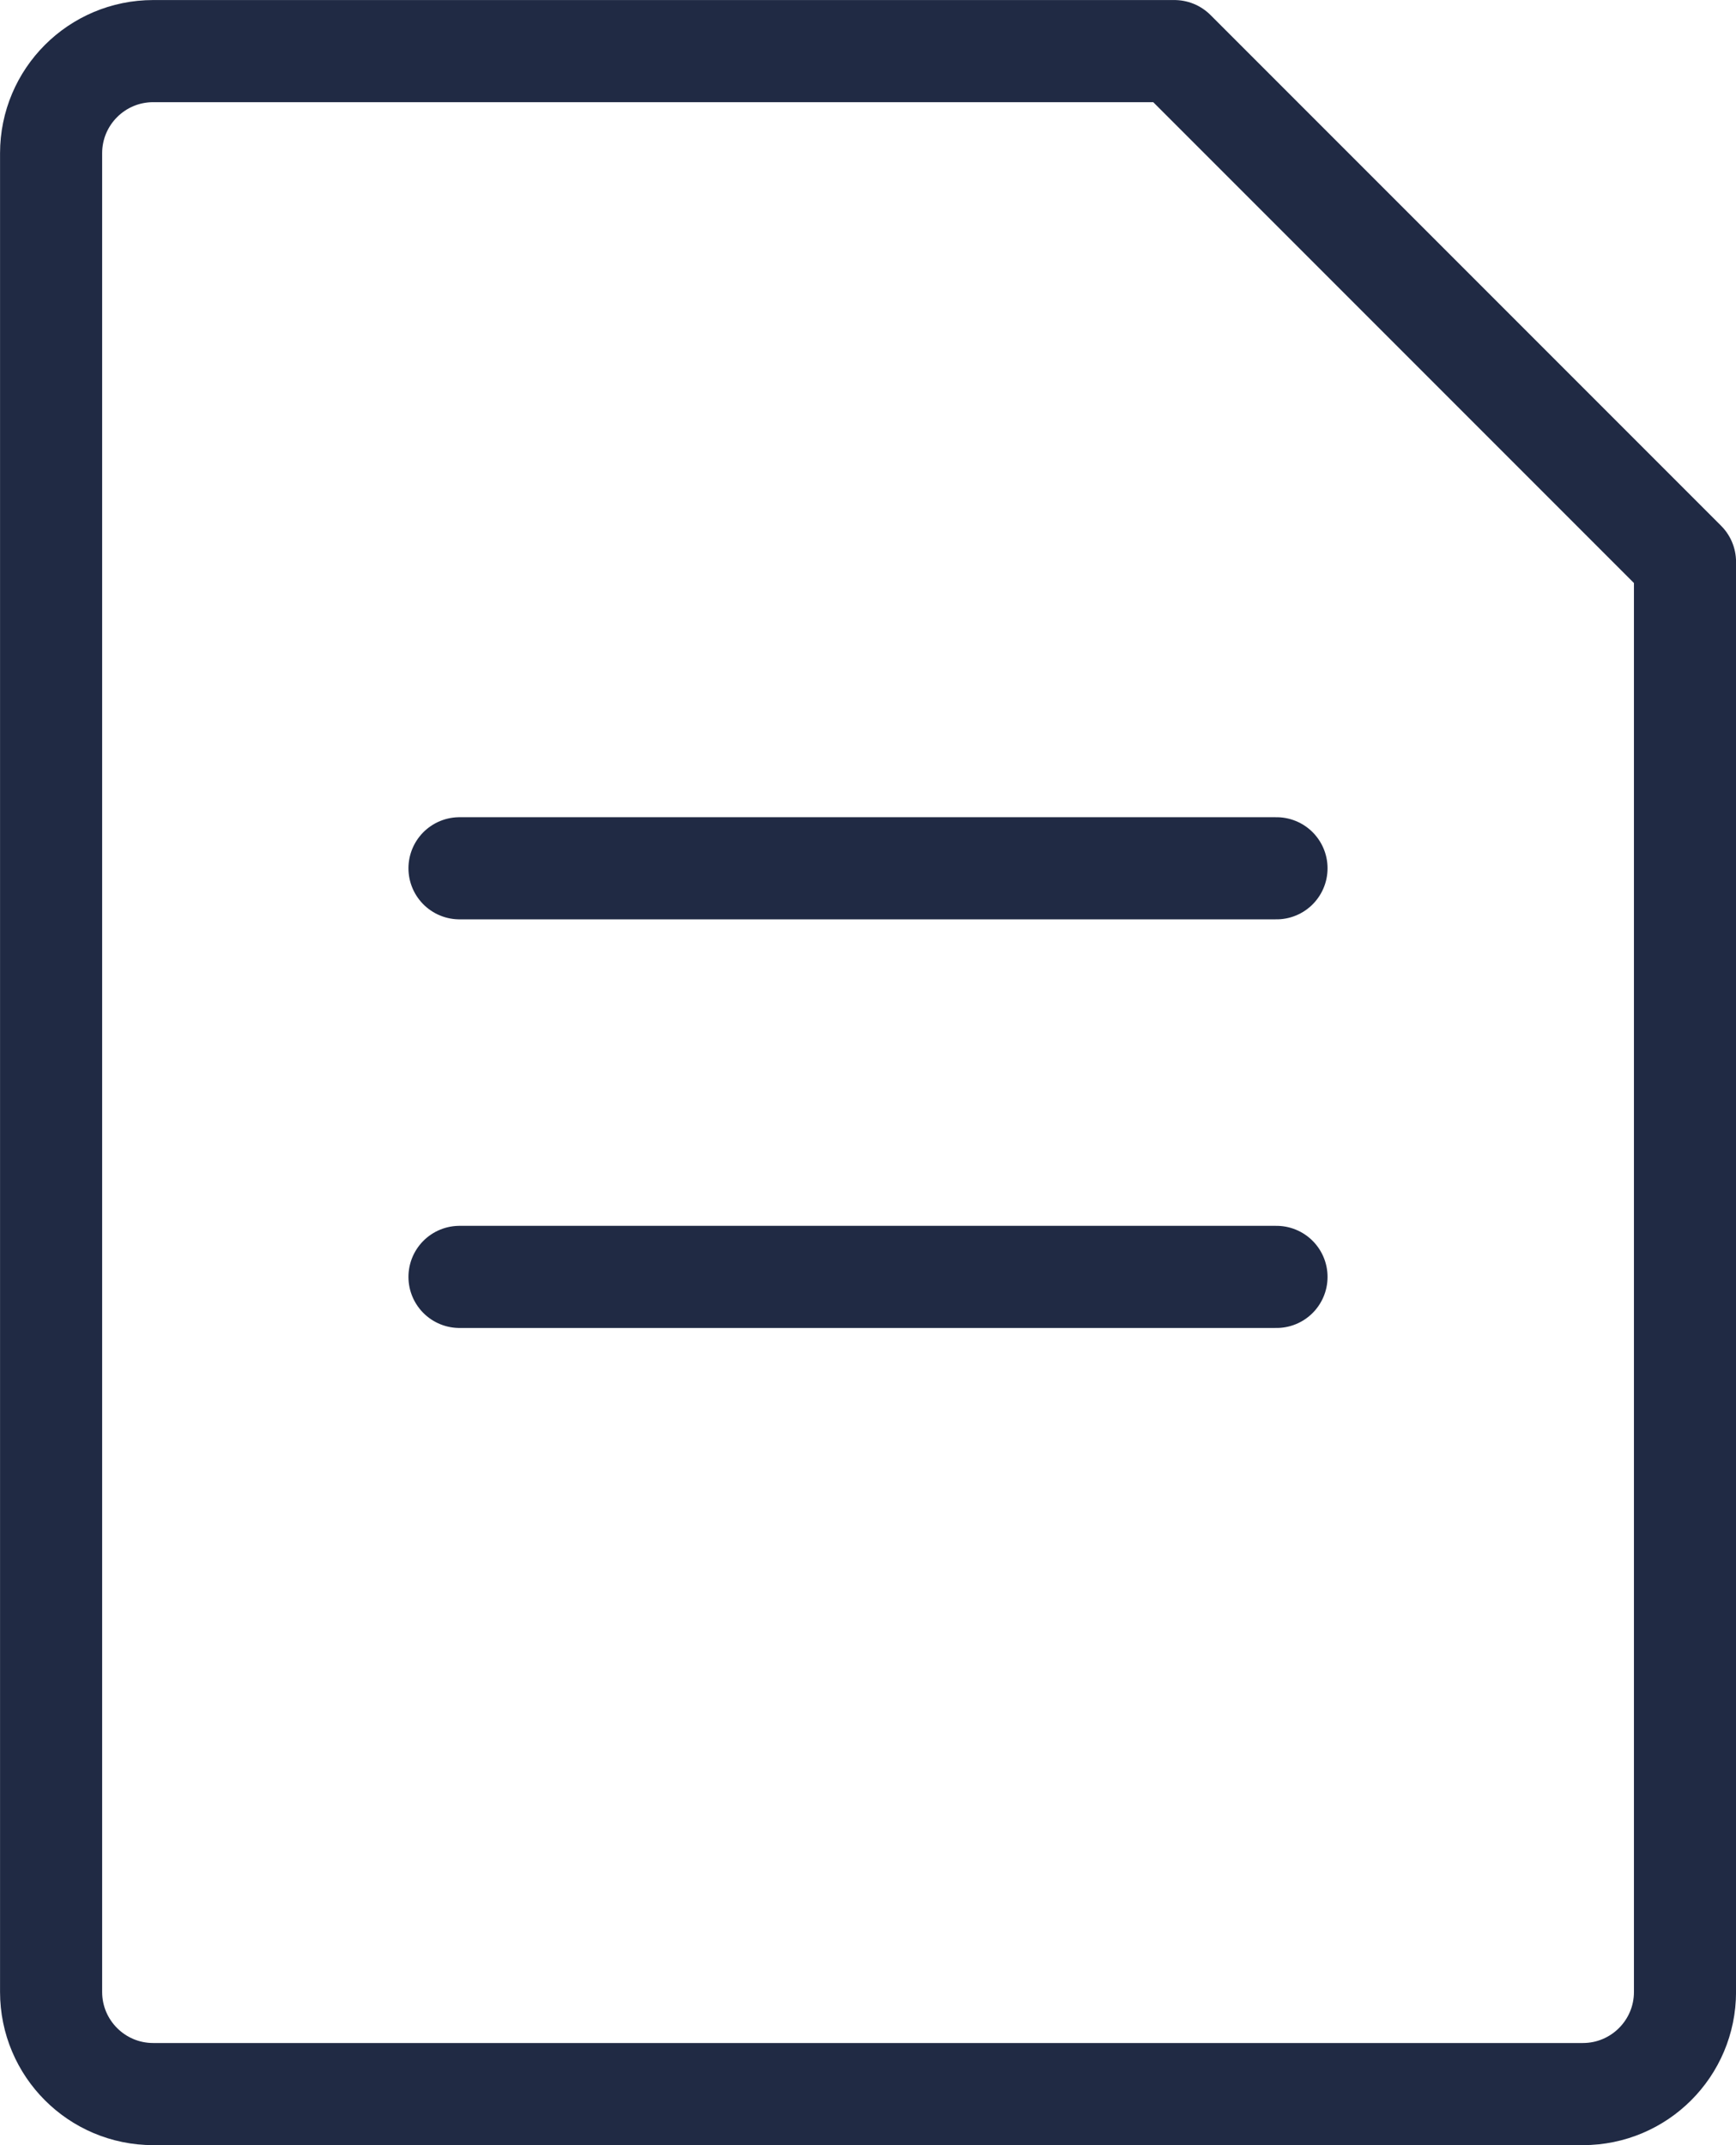
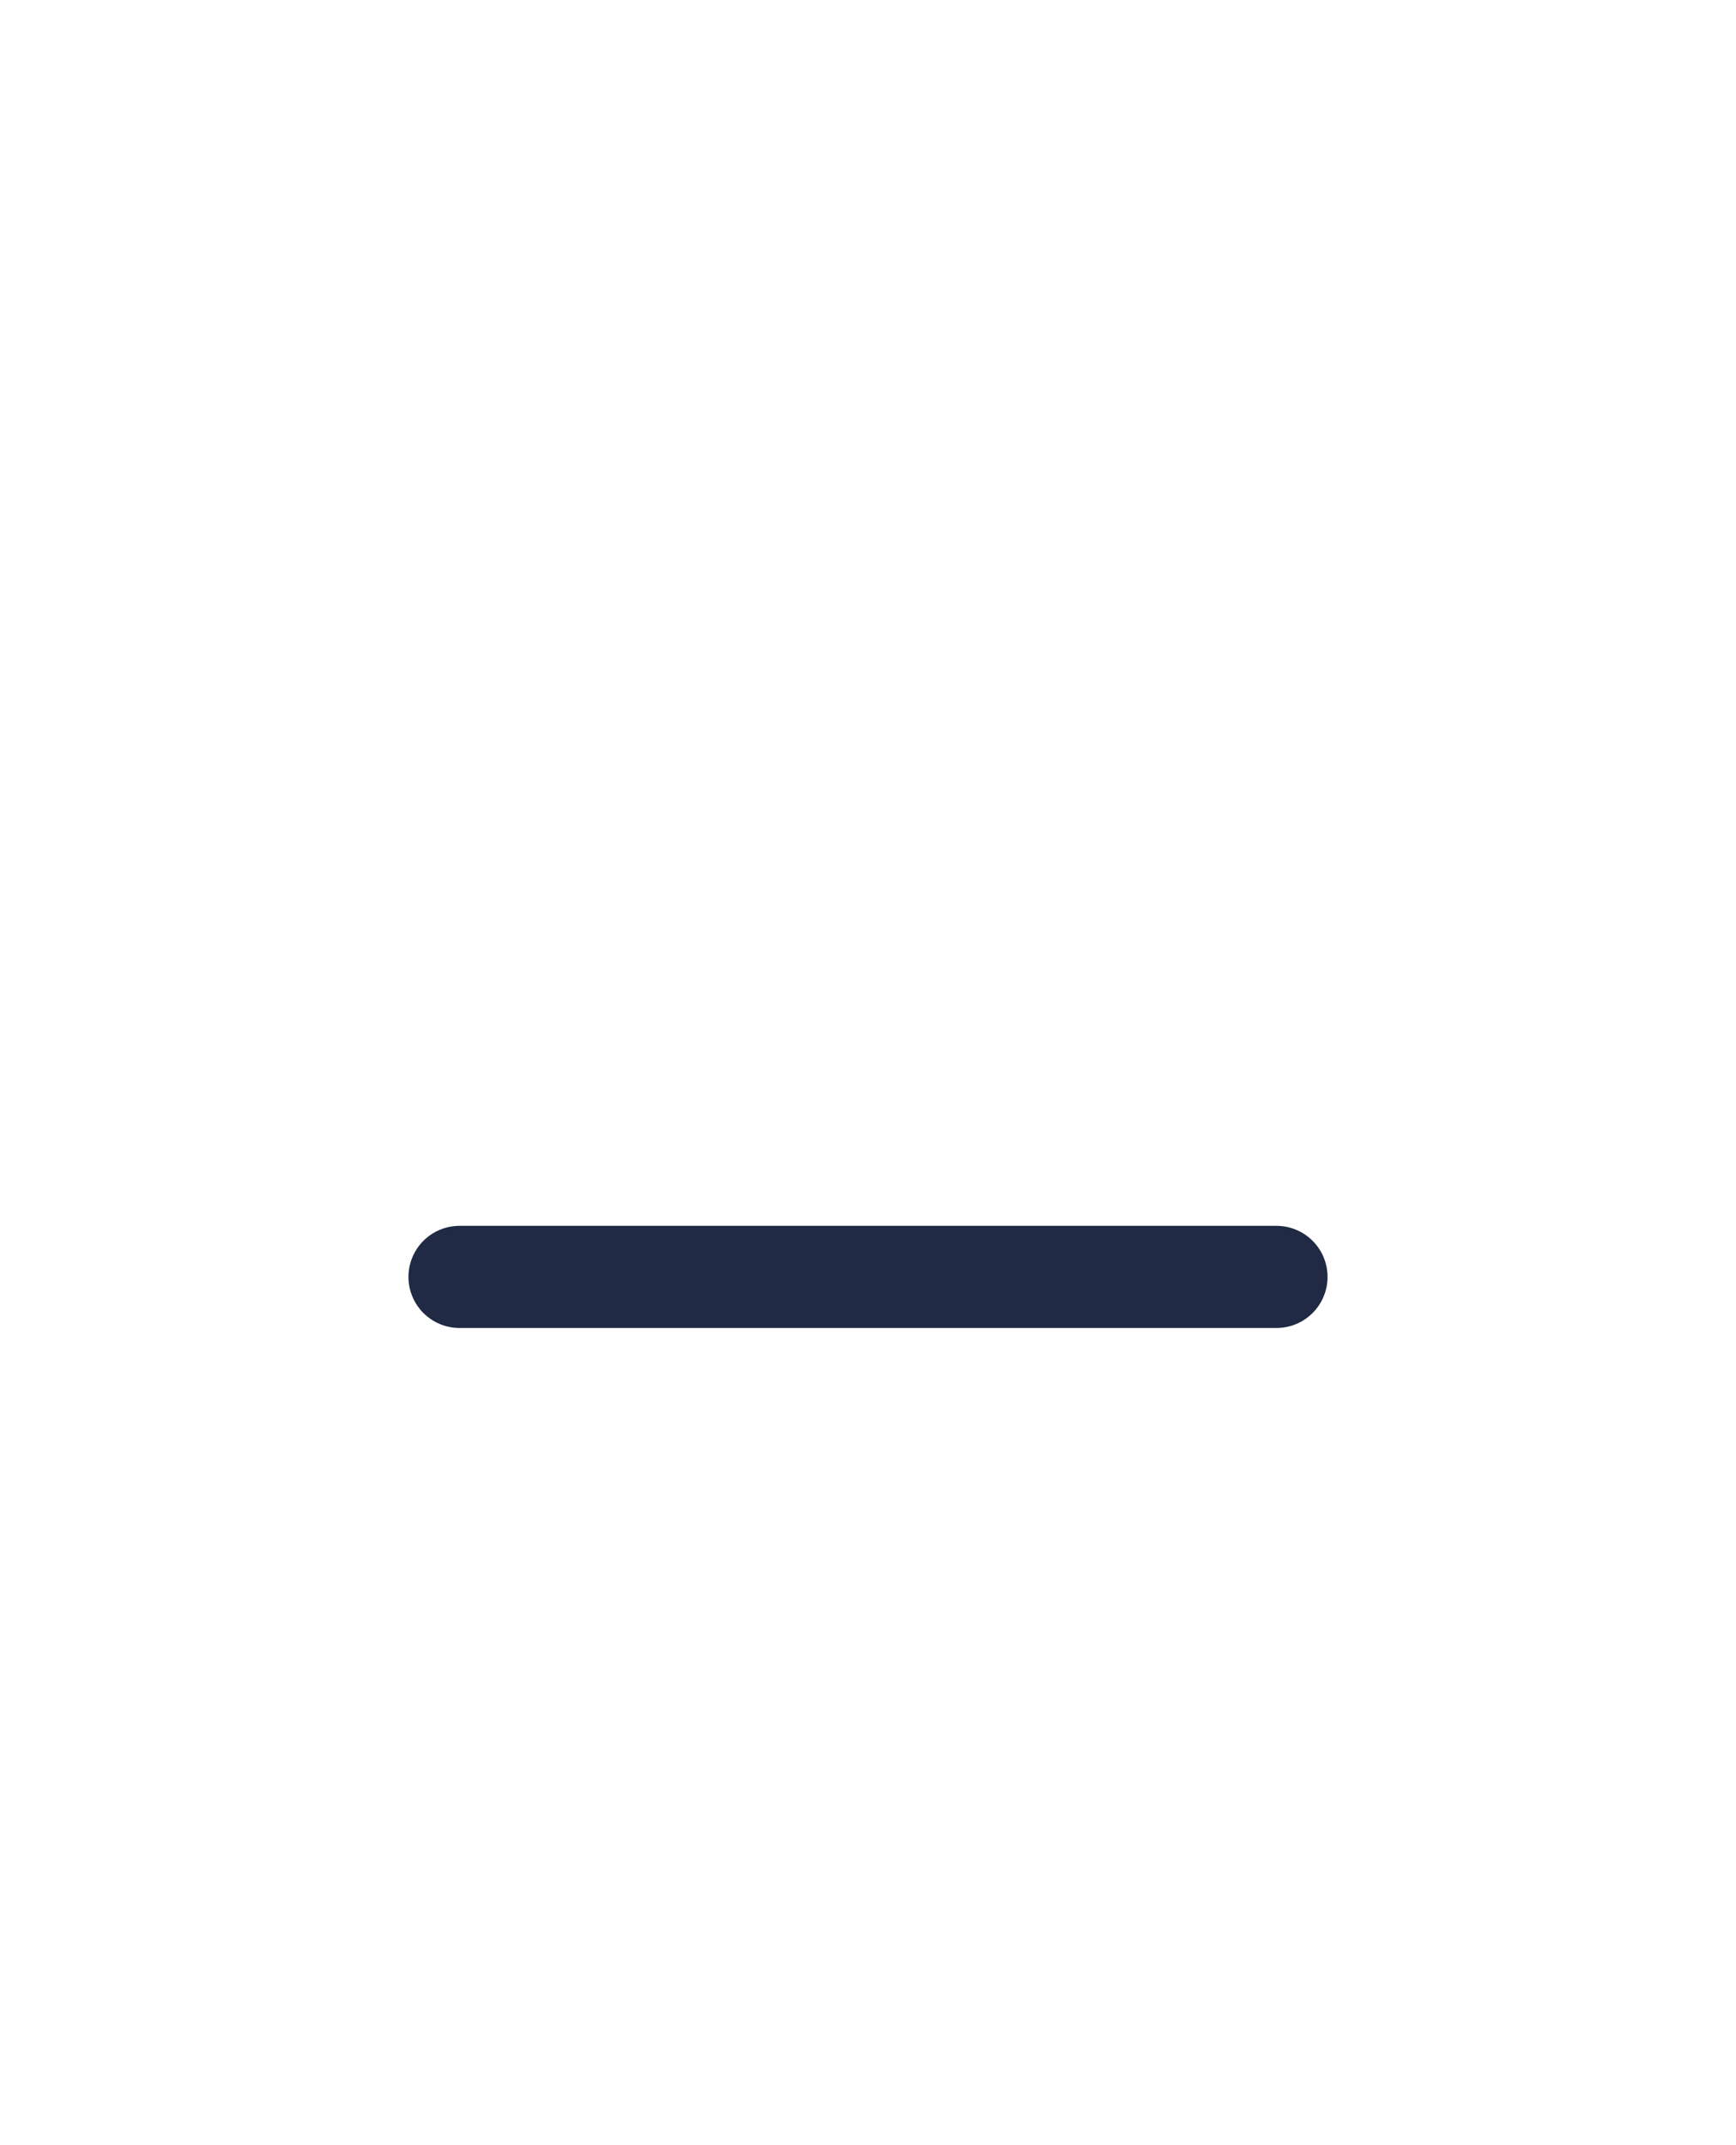
<svg xmlns="http://www.w3.org/2000/svg" id="Layer_2" data-name="Layer 2" viewBox="0 0 191.96 237.13">
  <defs>
    <style>
      .cls-1 {
        stroke-linecap: round;
      }

      .cls-1, .cls-2 {
        fill: none;
        stroke: #202a44;
        stroke-linejoin: round;
        stroke-width: 11.29px;
      }
    </style>
  </defs>
  <g id="Type">
    <g id="invoice">
-       <path id="Path_163" data-name="Path 163" class="cls-2" d="M16.94,5.65h112.92l56.46,56.46v158.08c0,6.24-5.06,11.29-11.29,11.29H16.94c-6.24,0-11.29-5.06-11.29-11.29V16.94c0-6.24,5.06-11.29,11.29-11.29Z" />
-       <line id="Line_151" data-name="Line 151" class="cls-1" x1="50.81" y1="95.98" x2="141.15" y2="95.98" />
      <line id="Line_152" data-name="Line 152" class="cls-1" x1="50.81" y1="141.15" x2="141.15" y2="141.15" />
    </g>
  </g>
</svg>